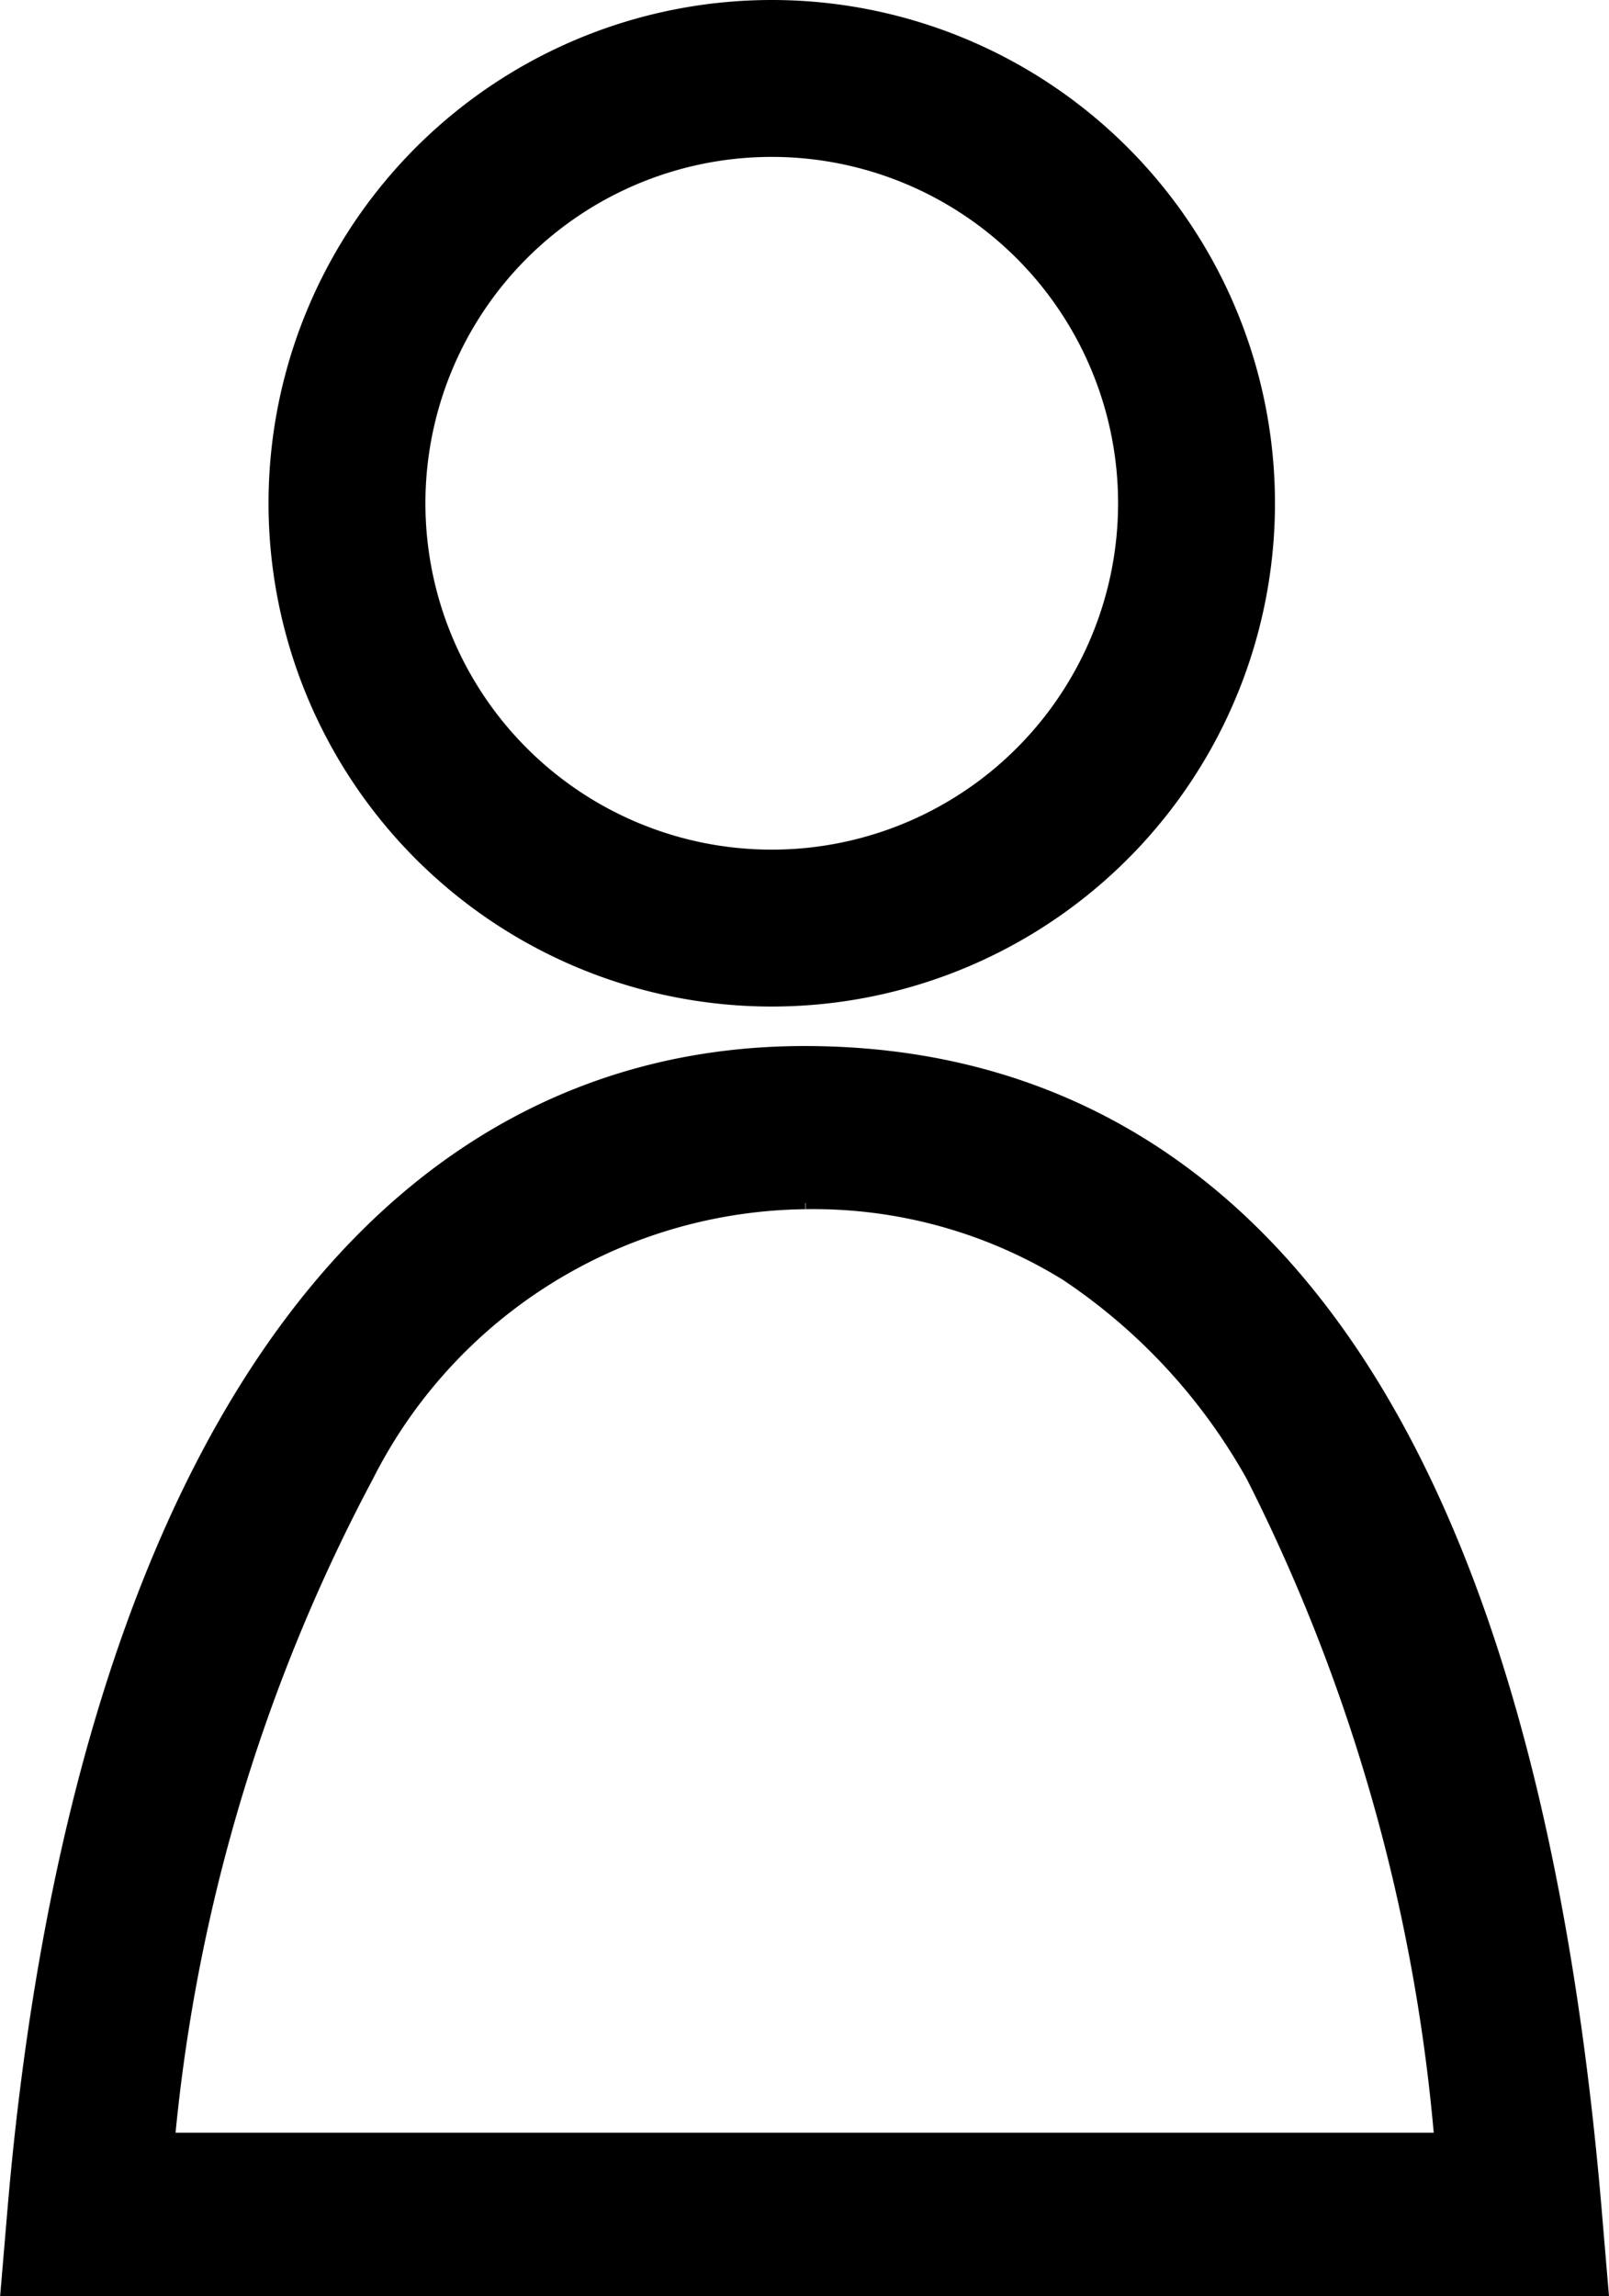
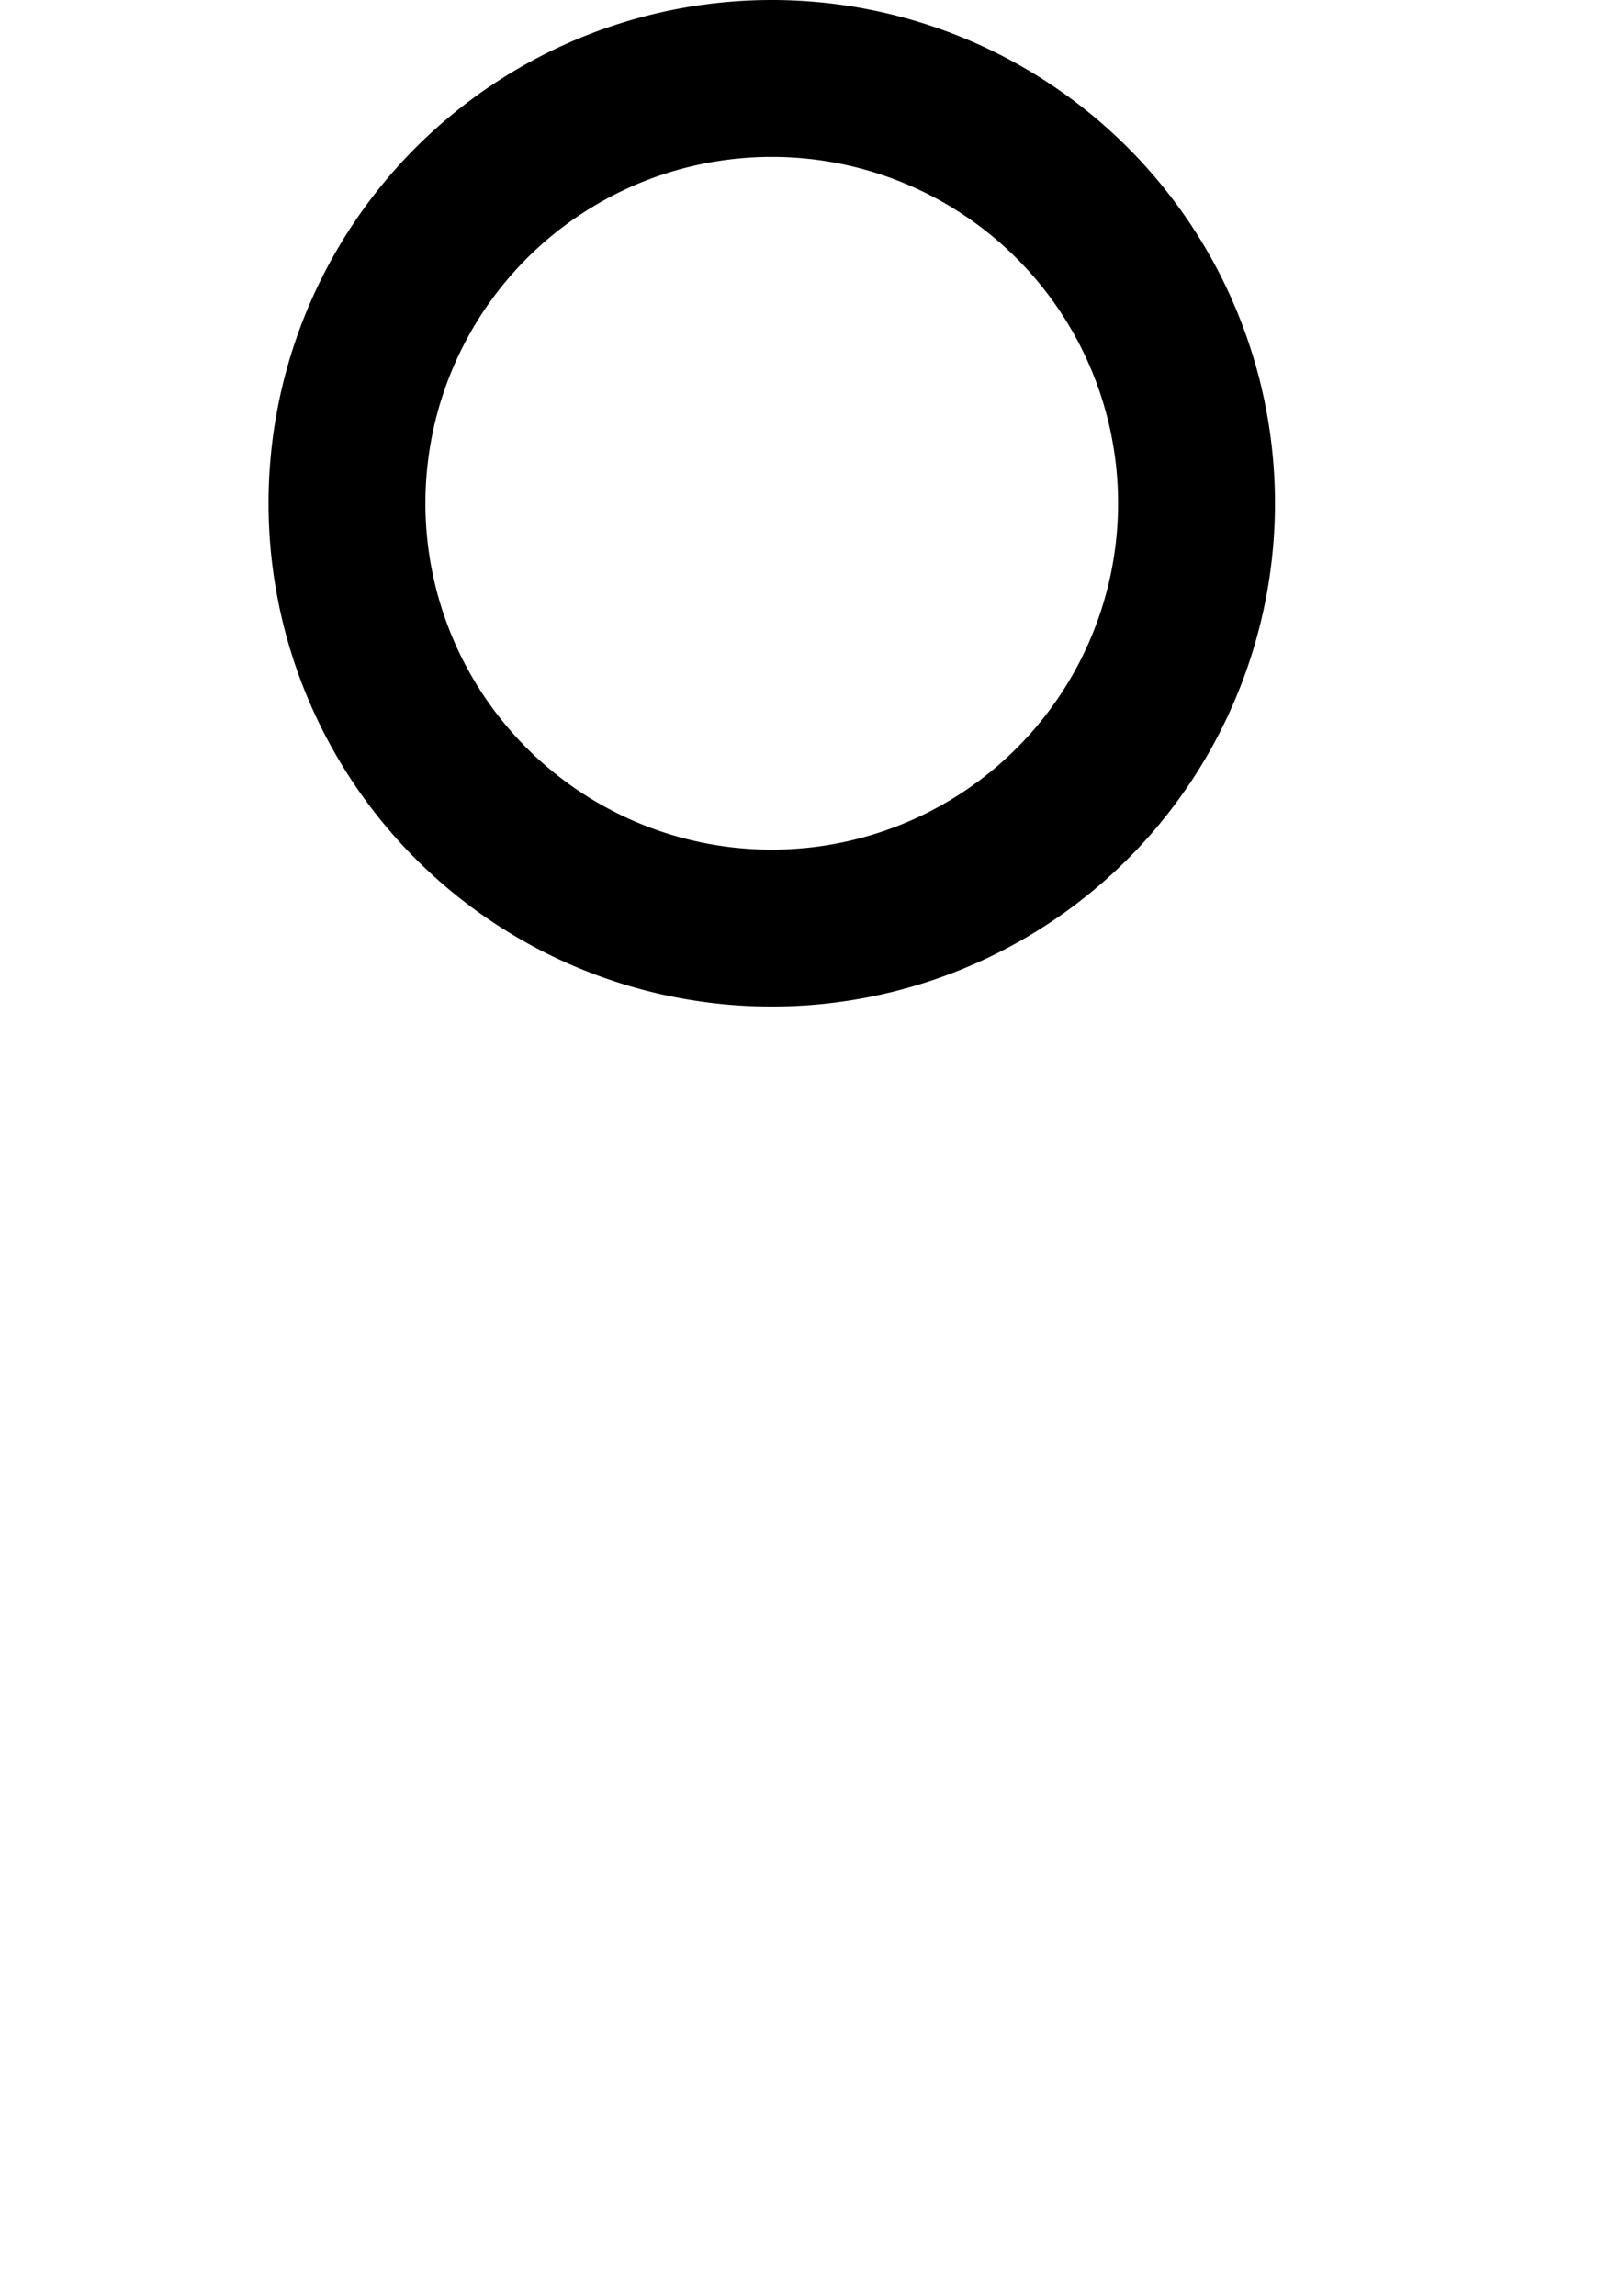
<svg xmlns="http://www.w3.org/2000/svg" width="12.307" height="17.56" viewBox="0 0 12.307 17.56">
  <g id="ピクト" transform="translate(-36.756 -0.4)">
    <path id="Path_73" data-name="Path 73" d="M58.458,3.249A3.249,3.249,0,1,1,55.211,0a3.249,3.249,0,0,1,3.247,3.249" transform="translate(-12.55 1)" fill="none" stroke="#000" stroke-width="1.2" />
-     <path id="Path_103" data-name="Path 103" d="M5.5.048A4.23,4.23,0,0,1,7.8.683a5.018,5.018,0,0,1,1.614,1.75,14.361,14.361,0,0,1,1.539,5.878H.043A14.012,14.012,0,0,1,1.666,2.434,4.352,4.352,0,0,1,5.5.048M5.5,0C2.124,0,.4,3.628,0,8.36H11C10.6,3.628,9.1,0,5.5,0" transform="translate(37.41 9)" fill="none" stroke="#000" stroke-width="1.2" />
  </g>
</svg>